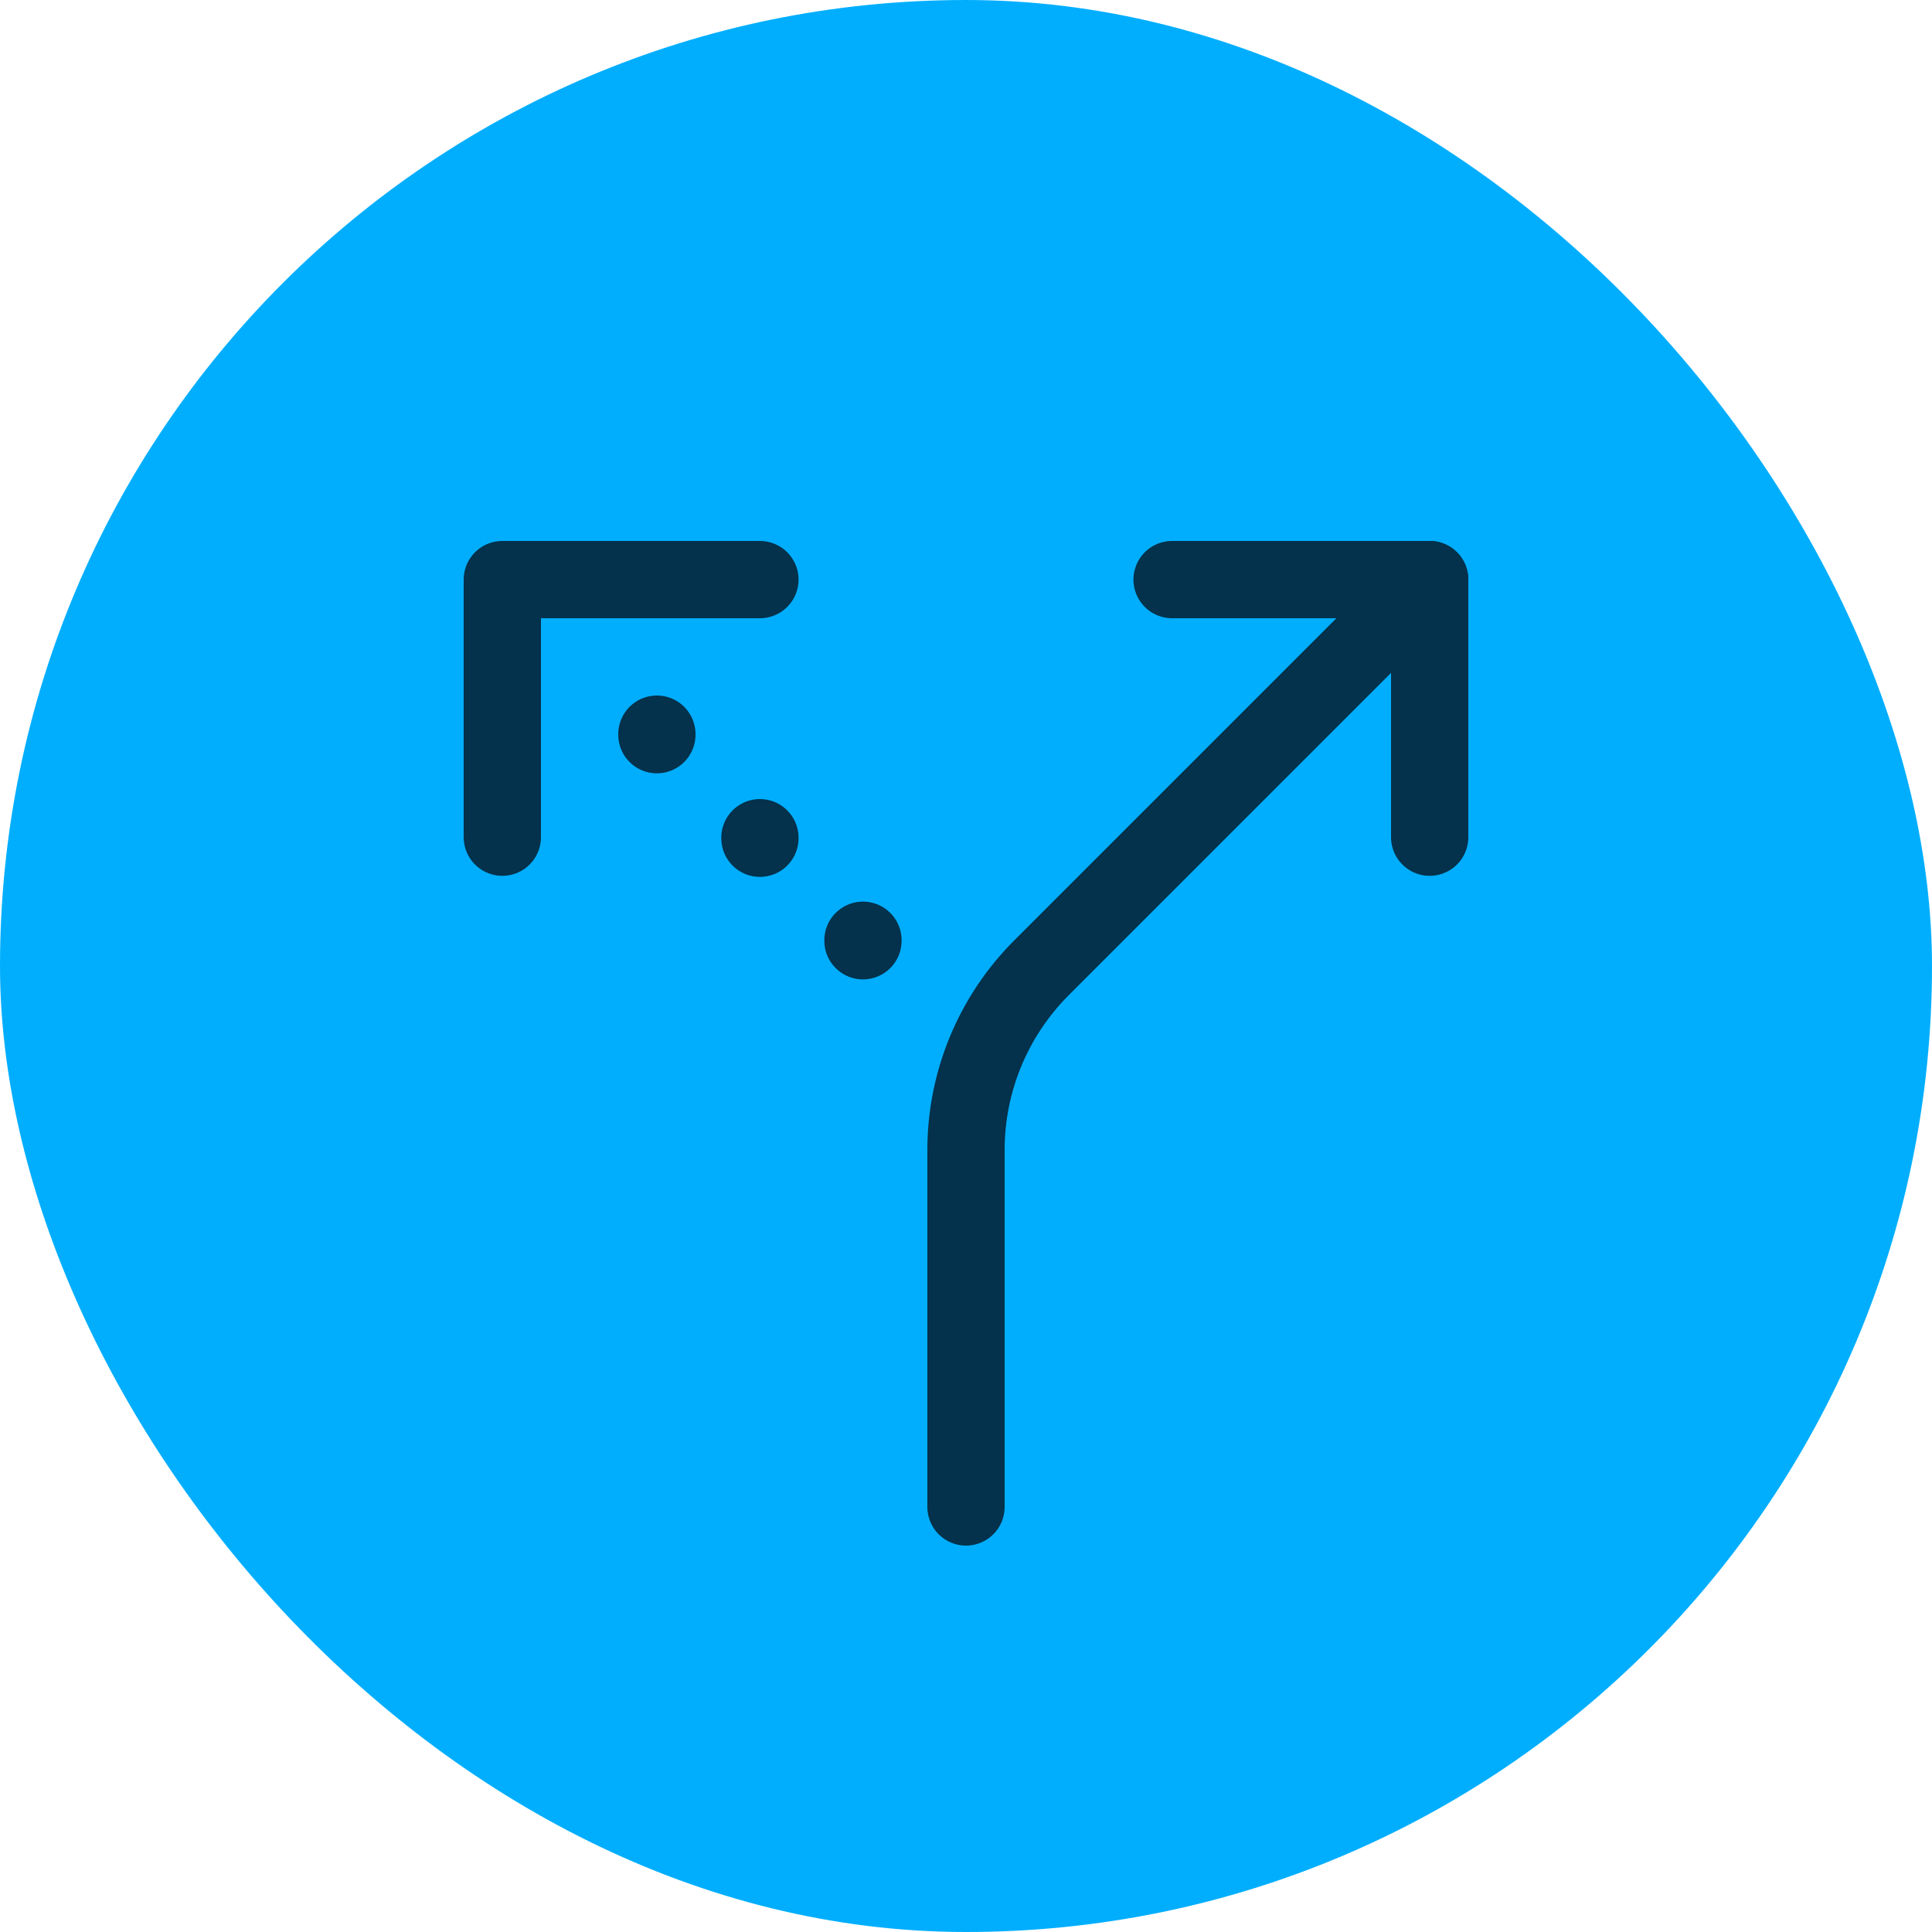
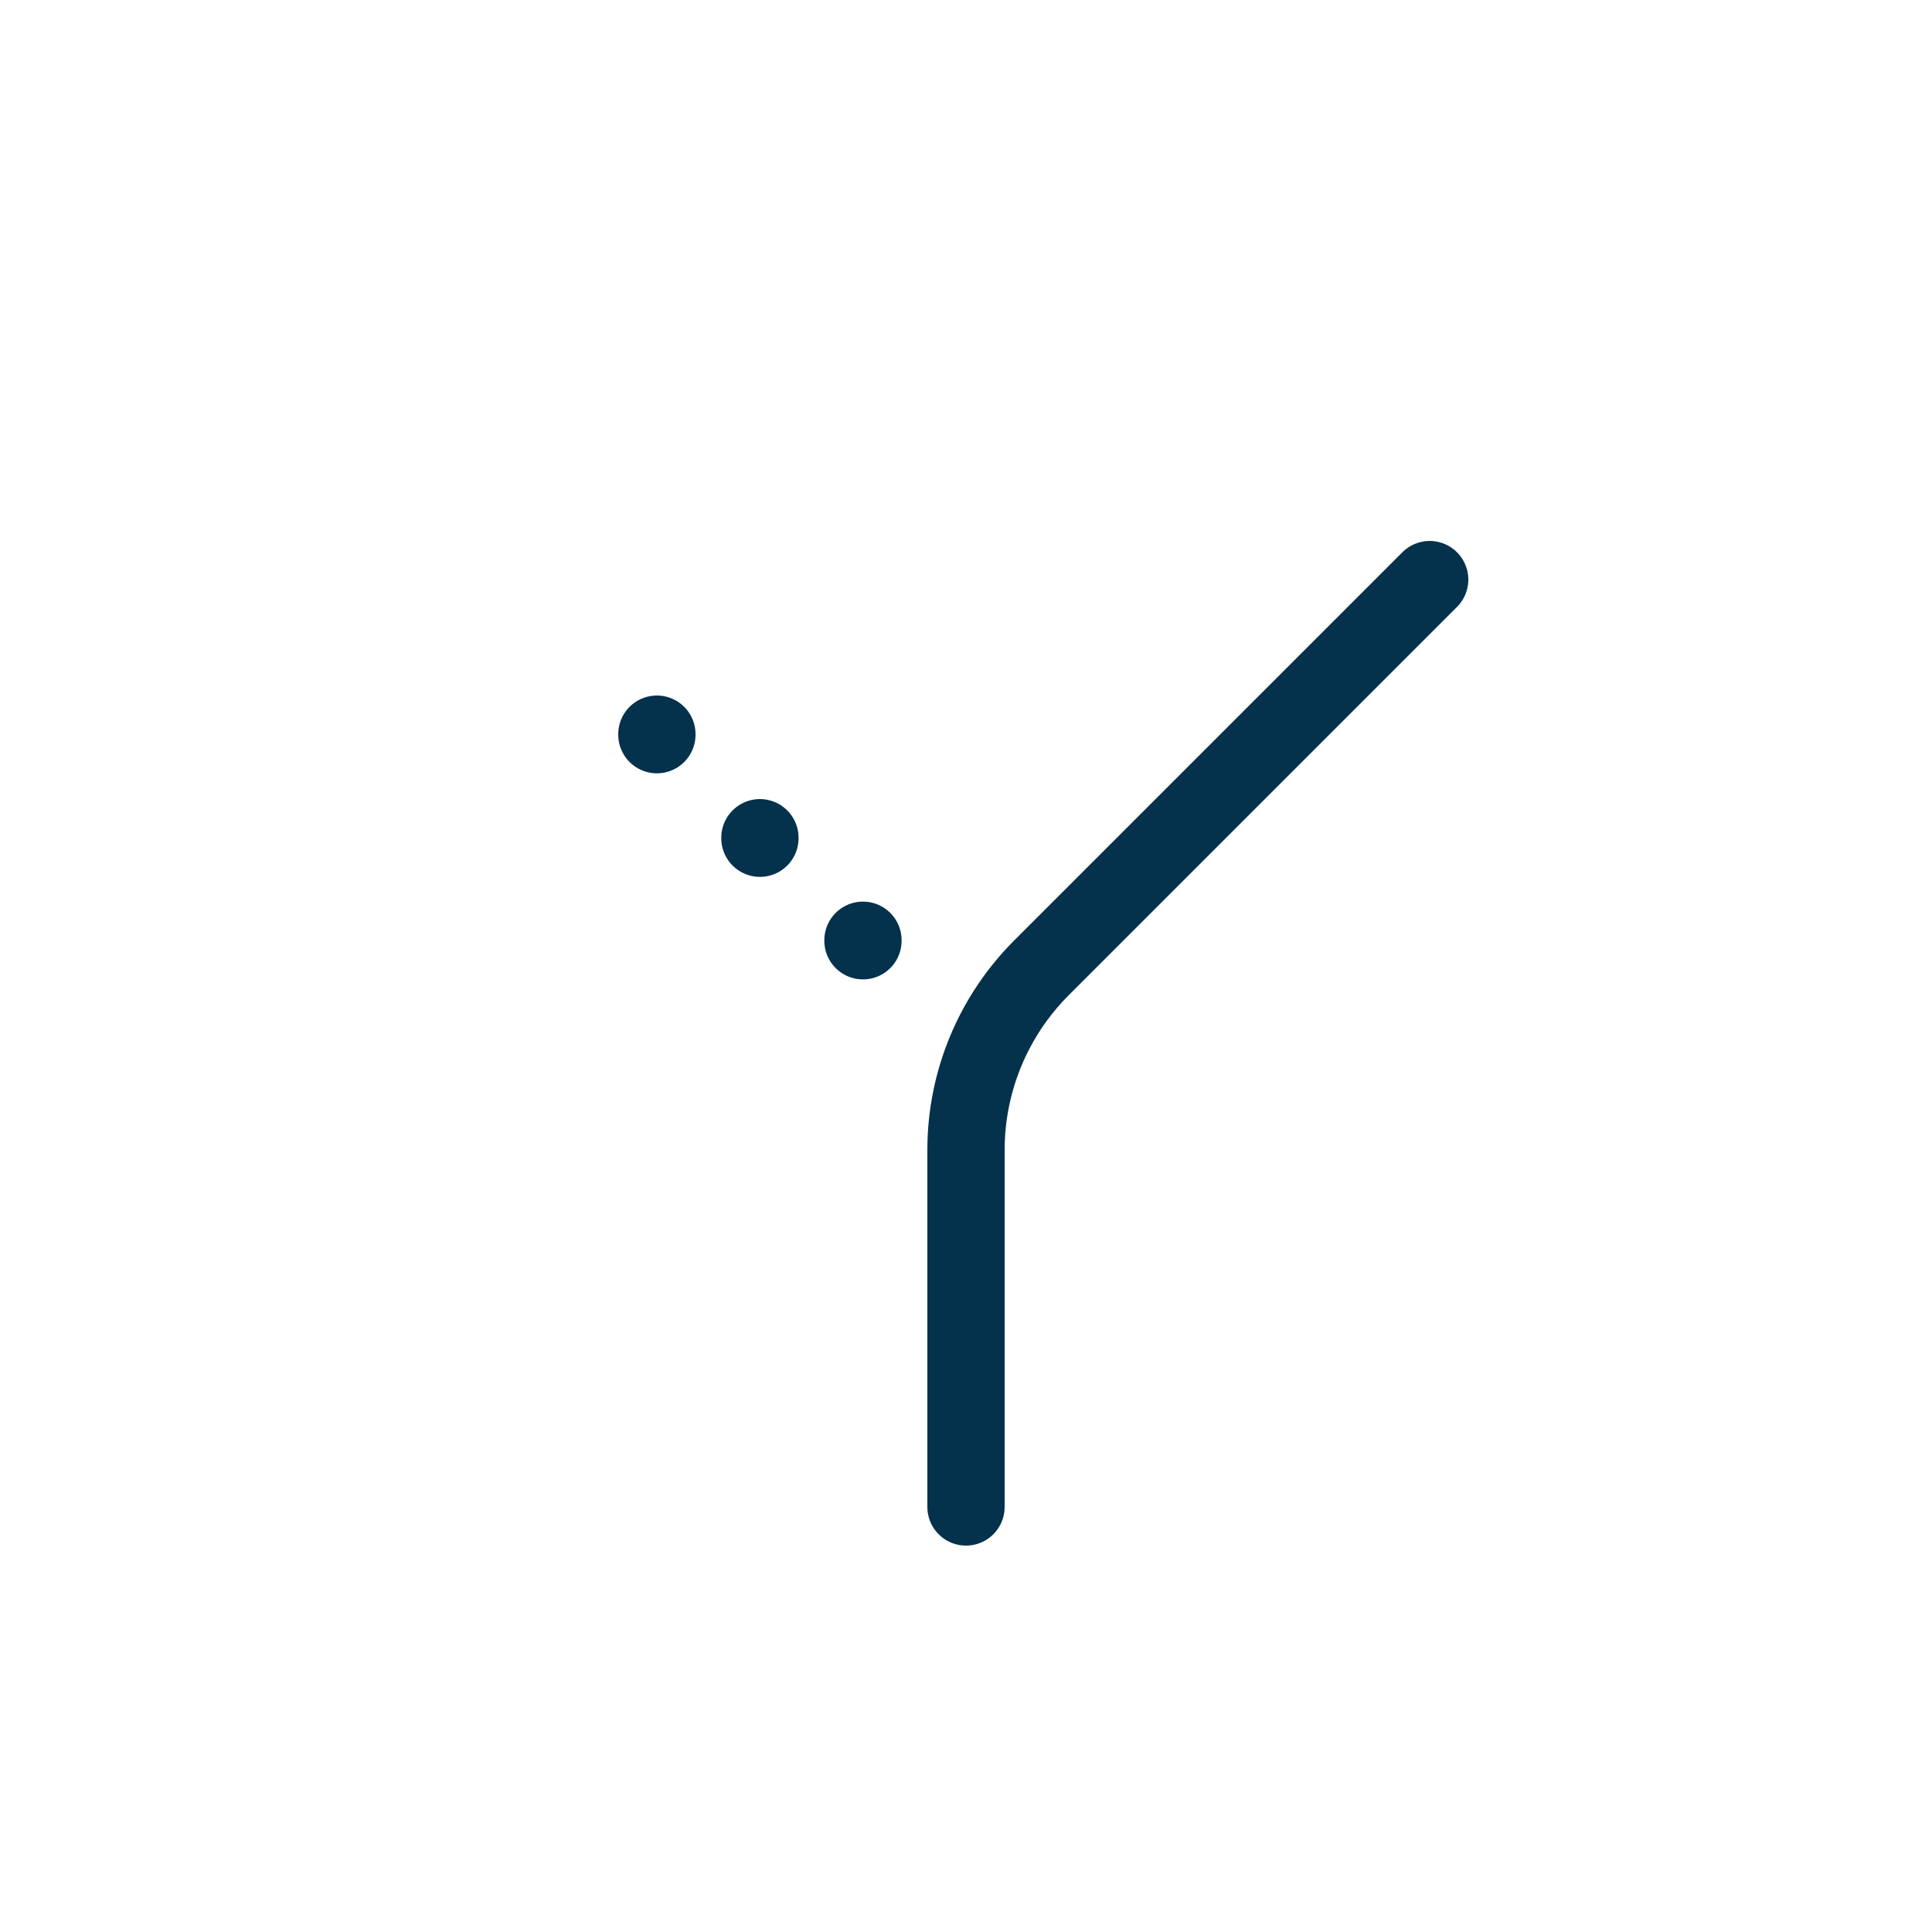
<svg xmlns="http://www.w3.org/2000/svg" width="100" height="100" viewBox="0 0 100 100" fill="none">
-   <rect width="100" height="100" rx="50" fill="#01AEFE" />
-   <path d="M60.667 30H74V43.333M39.333 30H26V43.333" stroke="#04314B" stroke-width="4" stroke-linecap="round" stroke-linejoin="round" />
  <path d="M74 30L53.904 50.096C51.405 52.596 50.001 55.985 50 59.52V78M34 38.027V38M39.333 43.387V43.36M44.667 48.667V48.693" stroke="#04314B" stroke-width="4" stroke-linecap="round" stroke-linejoin="round" />
</svg>